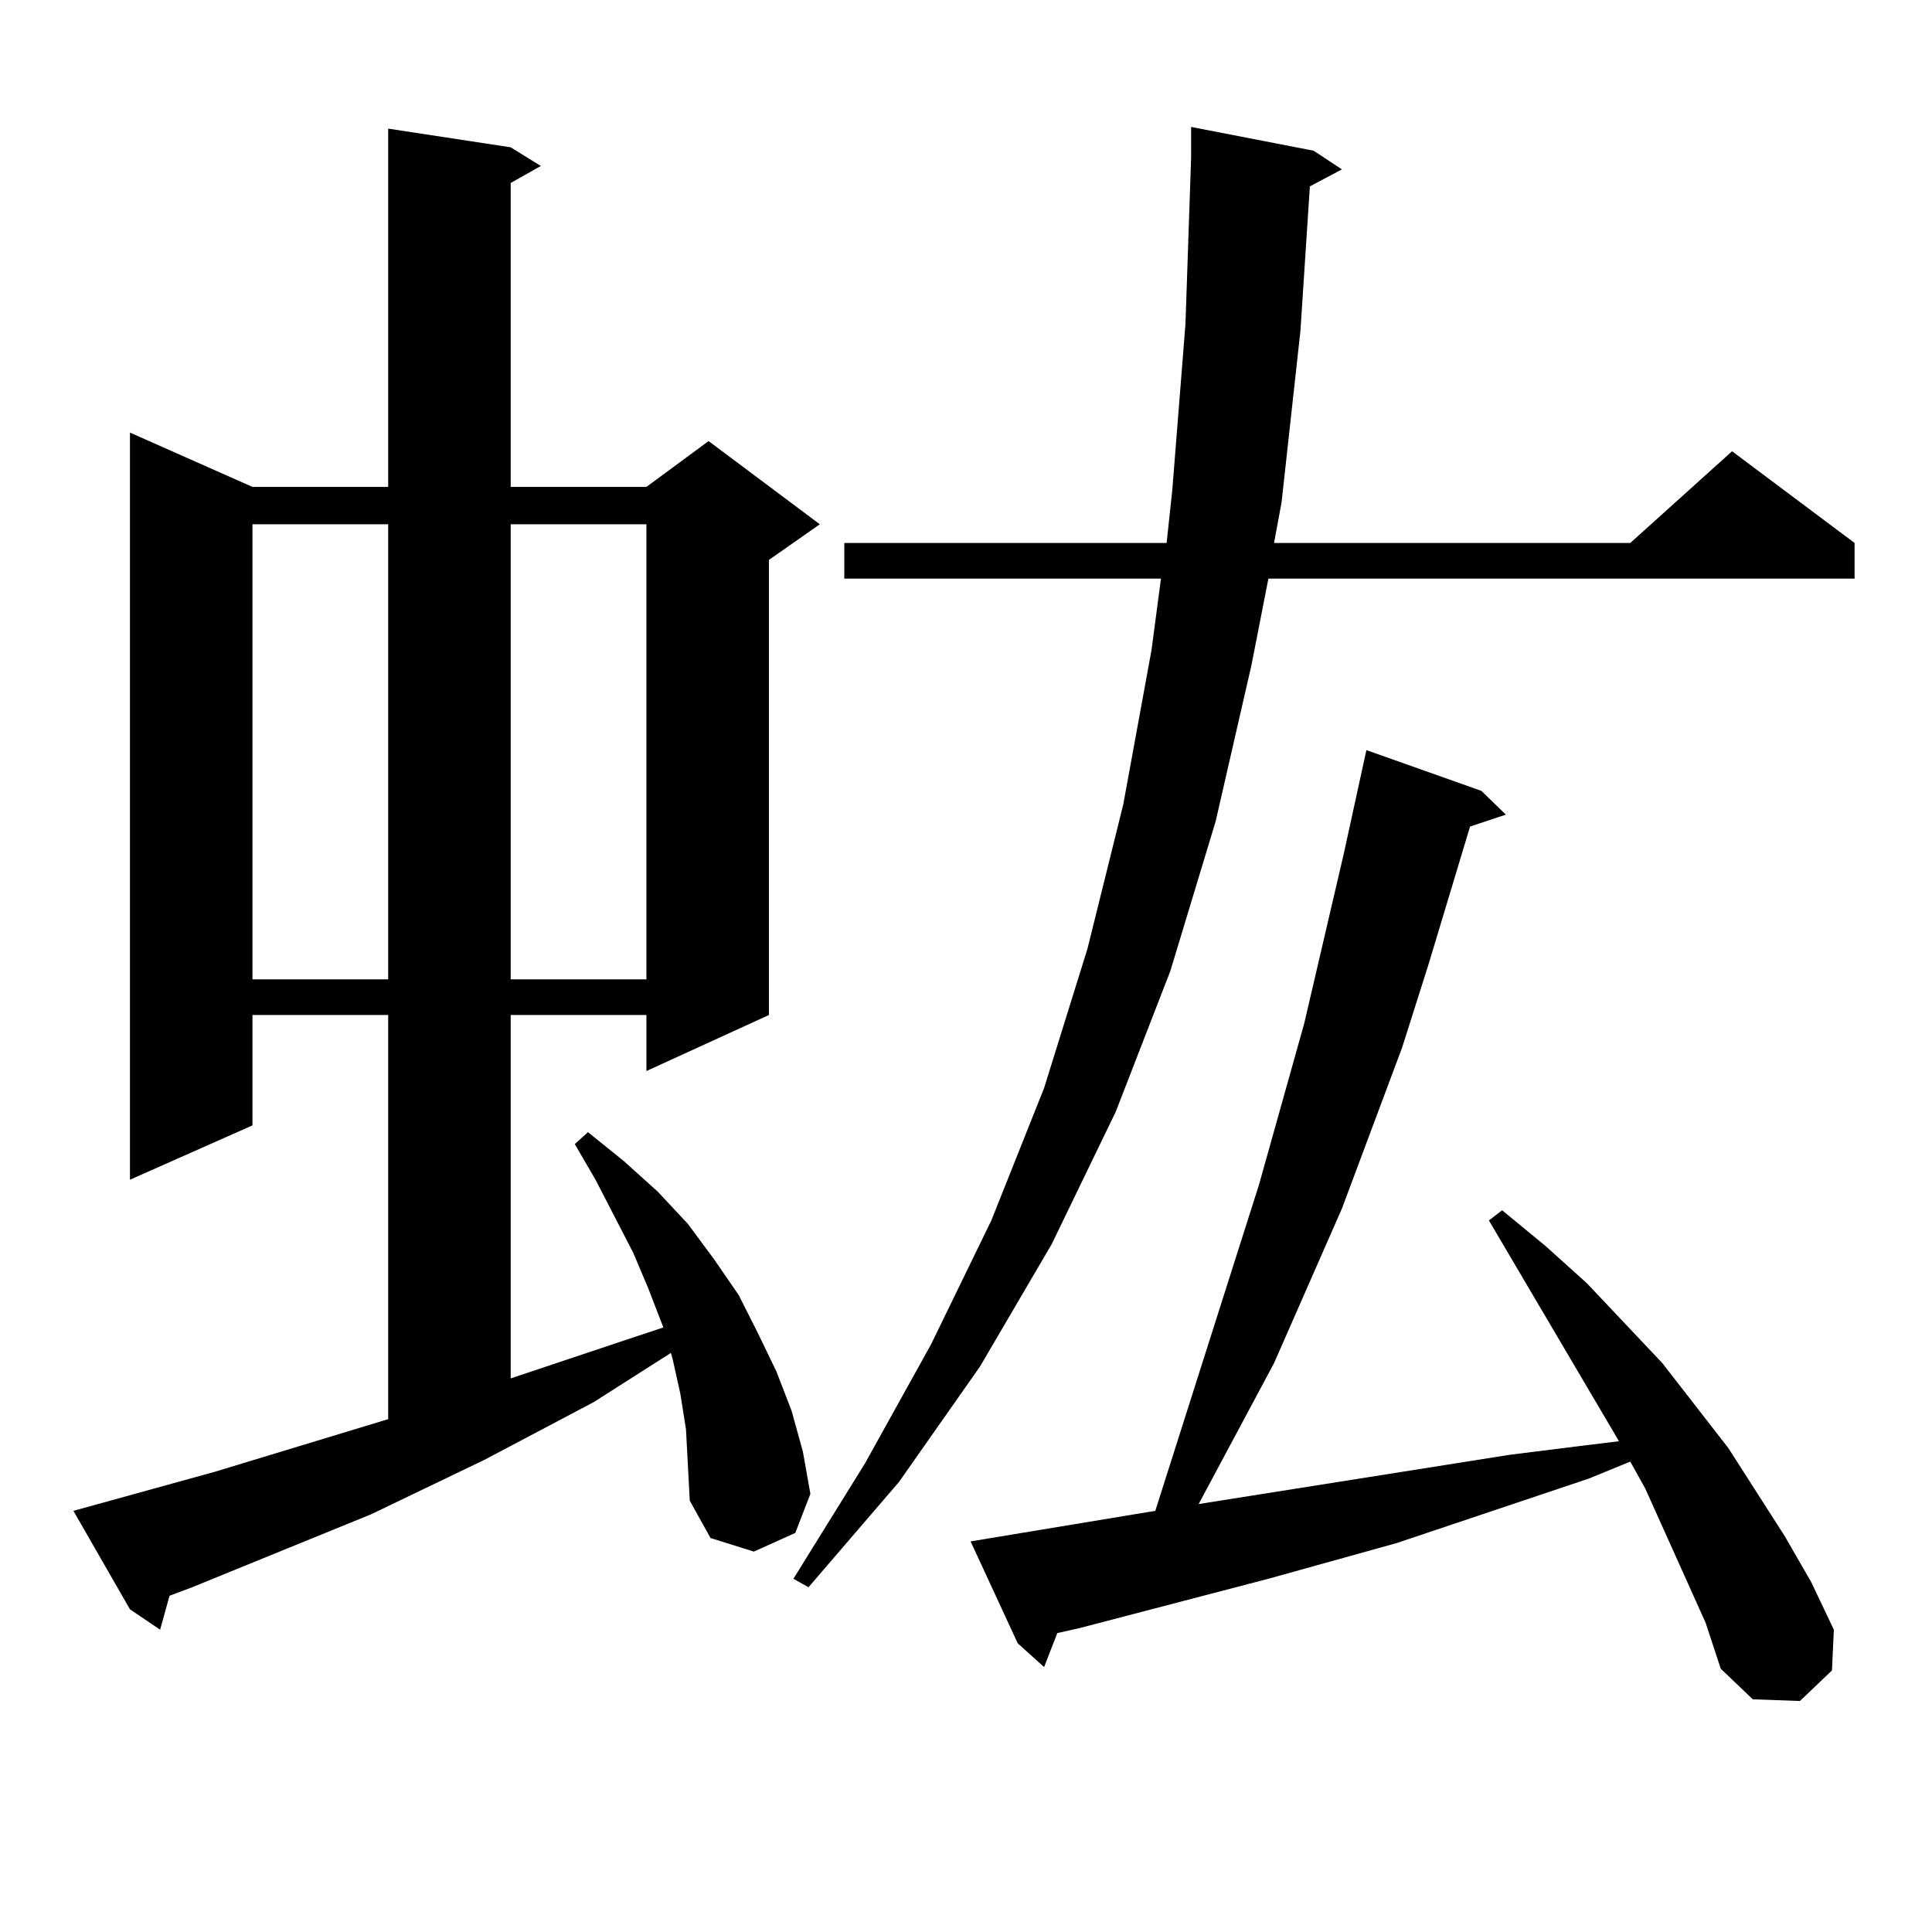
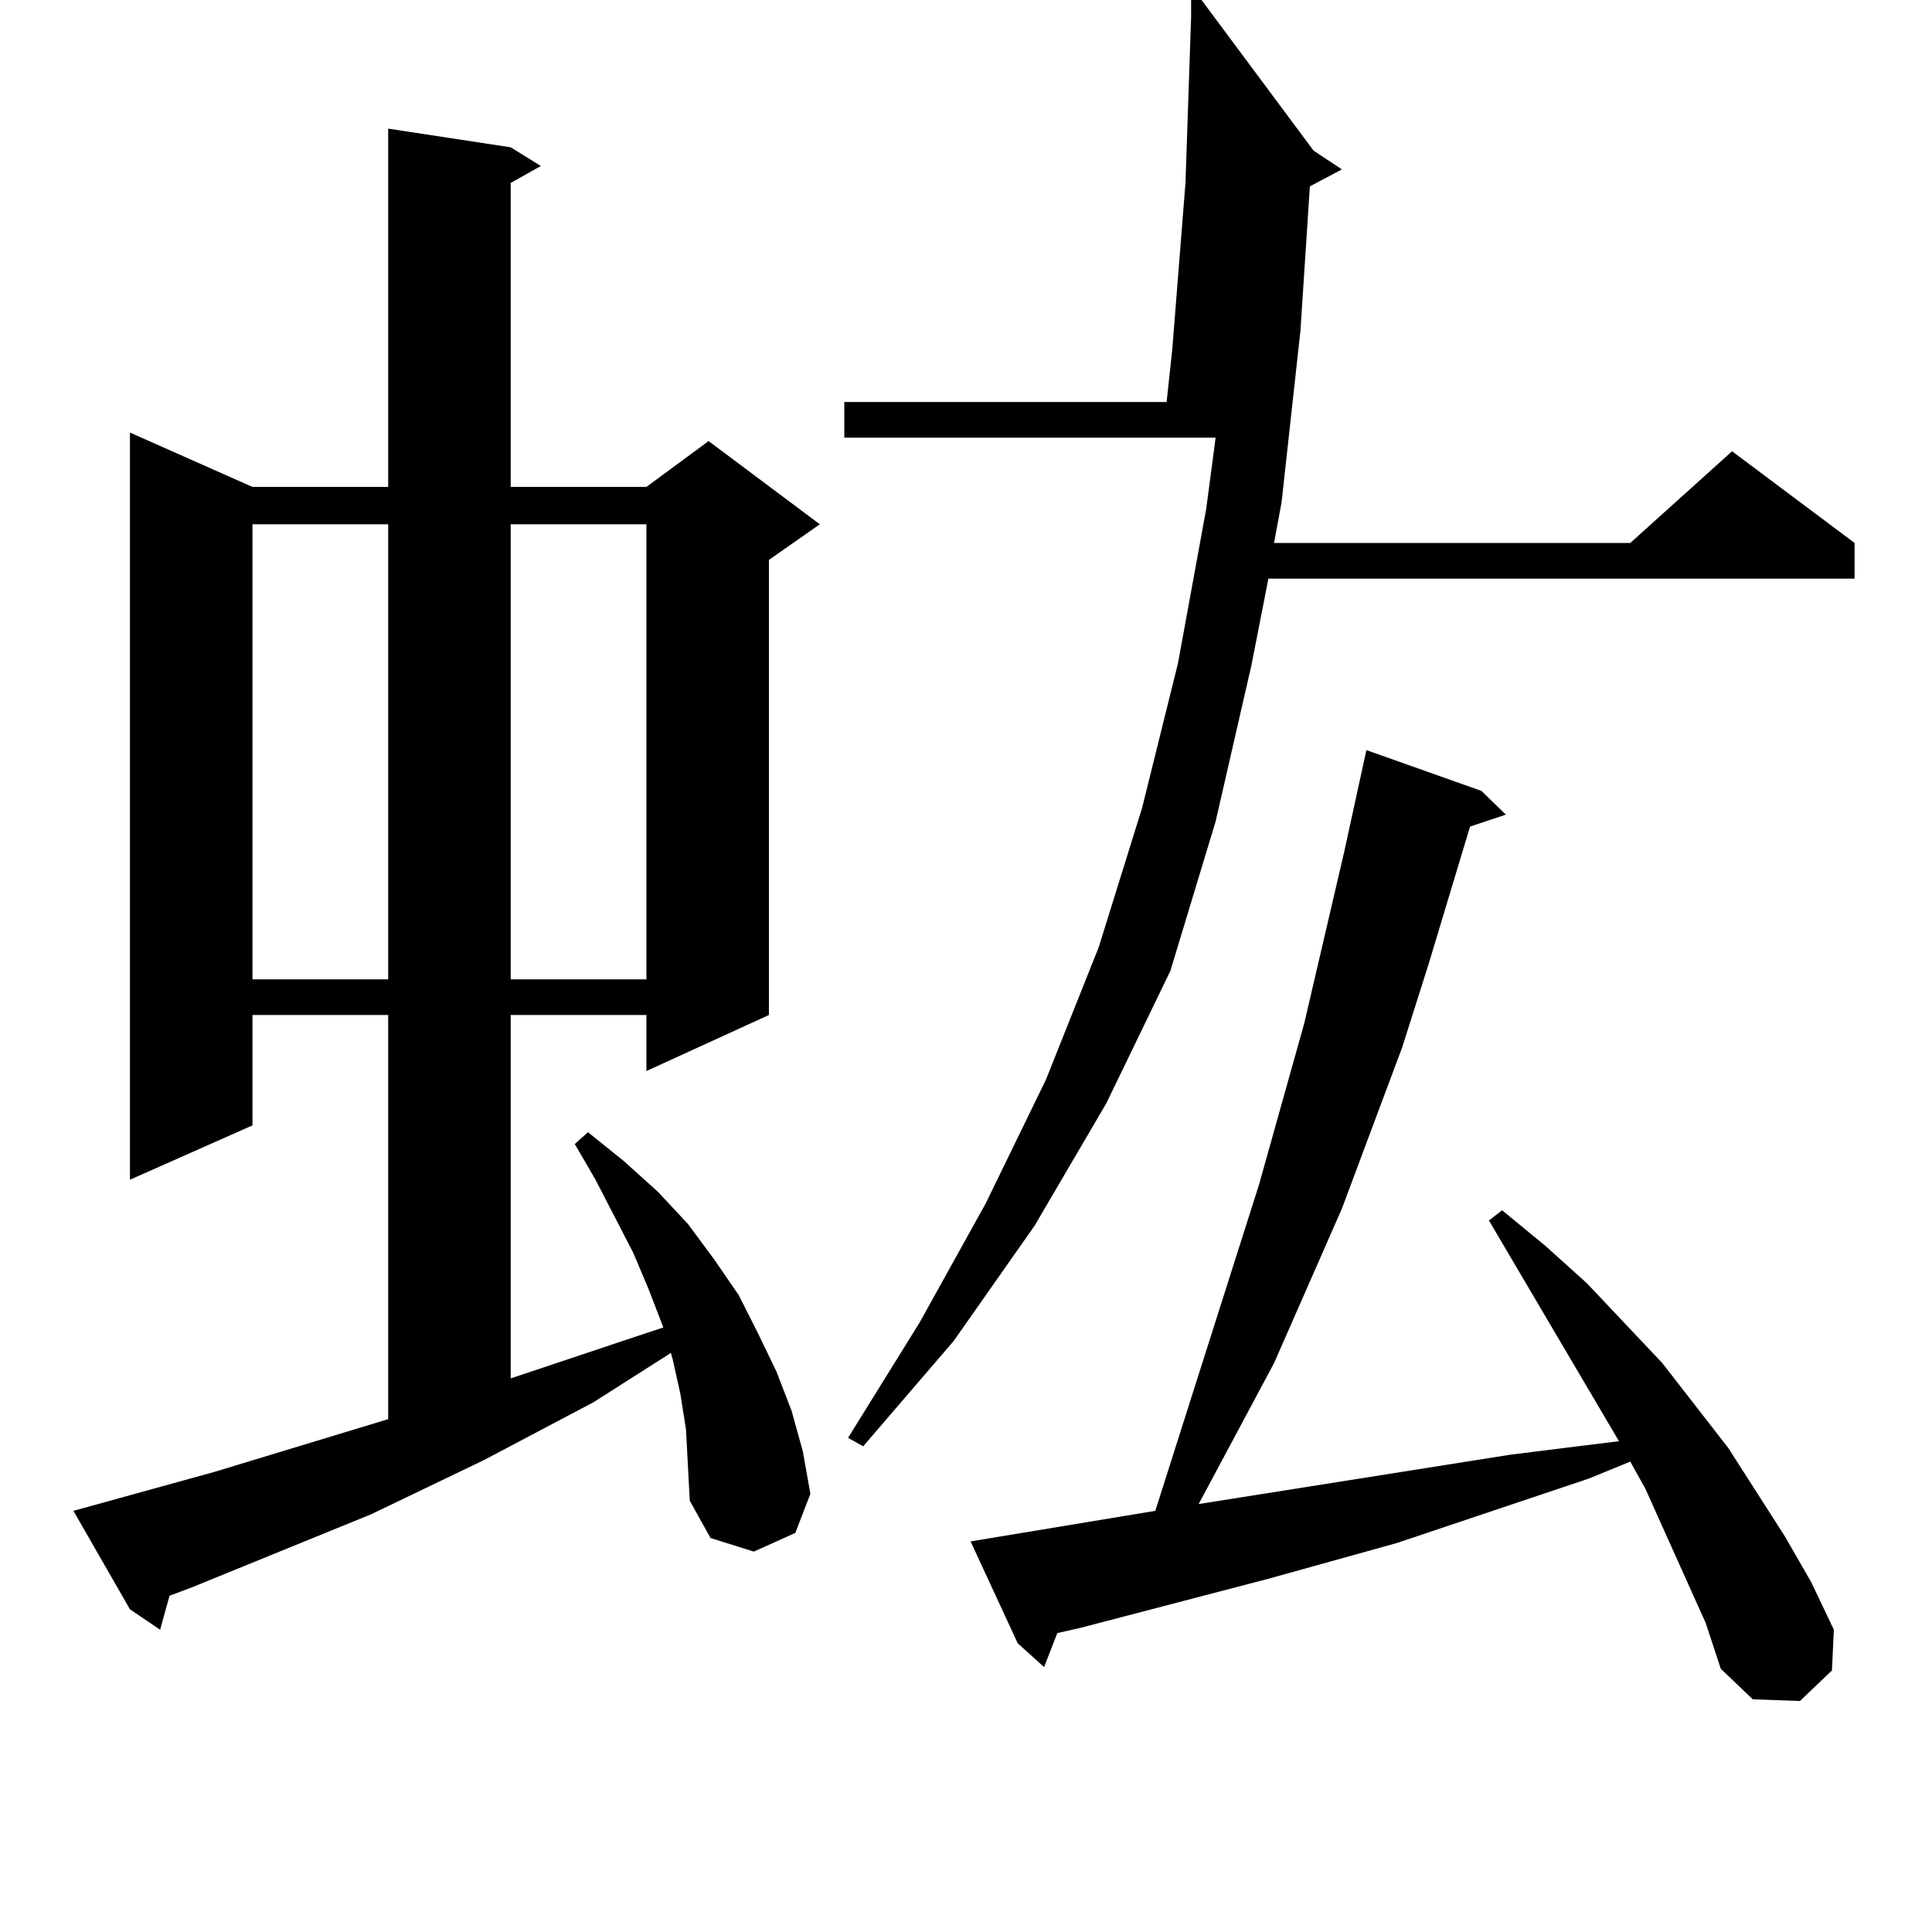
<svg xmlns="http://www.w3.org/2000/svg" version="1.1" id="图层_1" x="0px" y="0px" width="1000px" height="1000px" viewBox="0 0 1000 1000" enable-background="new 0 0 1000 1000" xml:space="preserve">
-   <path d="M355.064,739.82l-2.927-18.457l-3.902-17.578l-0.976-3.516l-39.999,25.488l-56.584,29.883l-58.535,28.125l-92.681,37.793  l-11.707,4.395l-4.878,17.578l-15.609-10.547l-29.268-50.977l73.169-20.215l89.754-27.246v-209.18H130.68v57.129l-63.413,28.125  V223.902l63.413,28.125h70.242V66.578l63.413,9.668l15.609,9.668l-15.609,8.789v157.324h70.242l32.194-23.73l57.56,43.066  L397.99,289.82v235.547l-63.413,29.004v-29.004h-70.242v188.086l60.486-20.215l18.536-6.152l-7.805-20.215l-7.805-18.457  l-19.512-37.793l-10.731-18.457l6.829-6.152l18.536,14.941l17.561,15.82l15.609,16.699l13.658,18.457l12.683,18.457l9.756,19.336  l9.756,20.215l7.805,20.215l5.854,21.094l3.902,21.973l-7.805,20.215l-21.463,9.668l-22.438-7.031l-10.731-19.336l-0.976-18.457  L355.064,739.82z M130.68,271.363V506.91h70.242V271.363H130.68z M264.335,271.363V506.91h70.242V271.363H264.335z M679.935,78.004  l14.634,9.668l-16.585,8.789l-4.878,74.707l-9.756,88.77l-3.902,21.094h184.386l52.682-47.461l63.413,47.461v18.457H656.521  l-8.78,44.824l-18.536,80.859l-23.414,77.344l-28.292,72.949l-33.17,68.555l-37.072,63.281l-41.95,59.766l-46.828,54.492  l-7.805-4.395l37.072-59.766l34.146-61.523l31.219-64.16l27.316-68.555l22.438-72.07l18.536-74.707l14.634-79.98l4.878-36.914  H437.014v-18.457h166.825l2.927-27.246l6.829-86.133l2.927-86.133v-15.82L679.935,78.004z M851.638,770.582l-7.805-14.063  l-21.463,8.789l-99.51,33.398l-66.34,18.457l-97.559,25.488l-11.707,2.637l-6.829,17.578l-13.658-12.305l-24.39-52.734l95.607-15.82  l53.657-168.75l23.414-83.496l20.487-87.891l11.707-53.613l59.511,21.094l12.683,12.305l-18.536,6.152L739.445,499l-13.658,43.066  l-31.219,83.496l-35.121,79.98l-39.023,72.949l160.972-25.488l35.121-4.395l21.463-2.637l-67.315-114.258l6.829-5.273l22.438,18.457  l21.463,19.336l39.023,41.309l34.146,43.945l29.268,45.703l13.658,23.73l11.707,24.609l-0.976,21.094l-16.585,15.82l-24.39-0.879  l-16.585-15.82l-7.805-23.73L851.638,770.582z" />
+   <path d="M355.064,739.82l-2.927-18.457l-3.902-17.578l-0.976-3.516l-39.999,25.488l-56.584,29.883l-58.535,28.125l-92.681,37.793  l-11.707,4.395l-4.878,17.578l-15.609-10.547l-29.268-50.977l73.169-20.215l89.754-27.246v-209.18H130.68v57.129l-63.413,28.125  V223.902l63.413,28.125h70.242V66.578l63.413,9.668l15.609,9.668l-15.609,8.789v157.324h70.242l32.194-23.73l57.56,43.066  L397.99,289.82v235.547l-63.413,29.004v-29.004h-70.242v188.086l60.486-20.215l18.536-6.152l-7.805-20.215l-7.805-18.457  l-19.512-37.793l-10.731-18.457l6.829-6.152l18.536,14.941l17.561,15.82l15.609,16.699l13.658,18.457l12.683,18.457l9.756,19.336  l9.756,20.215l7.805,20.215l5.854,21.094l3.902,21.973l-7.805,20.215l-21.463,9.668l-22.438-7.031l-10.731-19.336l-0.976-18.457  L355.064,739.82z M130.68,271.363V506.91h70.242V271.363H130.68z M264.335,271.363V506.91h70.242V271.363H264.335z M679.935,78.004  l14.634,9.668l-16.585,8.789l-4.878,74.707l-9.756,88.77l-3.902,21.094h184.386l52.682-47.461l63.413,47.461v18.457H656.521  l-8.78,44.824l-18.536,80.859l-23.414,77.344l-33.17,68.555l-37.072,63.281l-41.95,59.766l-46.828,54.492  l-7.805-4.395l37.072-59.766l34.146-61.523l31.219-64.16l27.316-68.555l22.438-72.07l18.536-74.707l14.634-79.98l4.878-36.914  H437.014v-18.457h166.825l2.927-27.246l6.829-86.133l2.927-86.133v-15.82L679.935,78.004z M851.638,770.582l-7.805-14.063  l-21.463,8.789l-99.51,33.398l-66.34,18.457l-97.559,25.488l-11.707,2.637l-6.829,17.578l-13.658-12.305l-24.39-52.734l95.607-15.82  l53.657-168.75l23.414-83.496l20.487-87.891l11.707-53.613l59.511,21.094l12.683,12.305l-18.536,6.152L739.445,499l-13.658,43.066  l-31.219,83.496l-35.121,79.98l-39.023,72.949l160.972-25.488l35.121-4.395l21.463-2.637l-67.315-114.258l6.829-5.273l22.438,18.457  l21.463,19.336l39.023,41.309l34.146,43.945l29.268,45.703l13.658,23.73l11.707,24.609l-0.976,21.094l-16.585,15.82l-24.39-0.879  l-16.585-15.82l-7.805-23.73L851.638,770.582z" />
</svg>